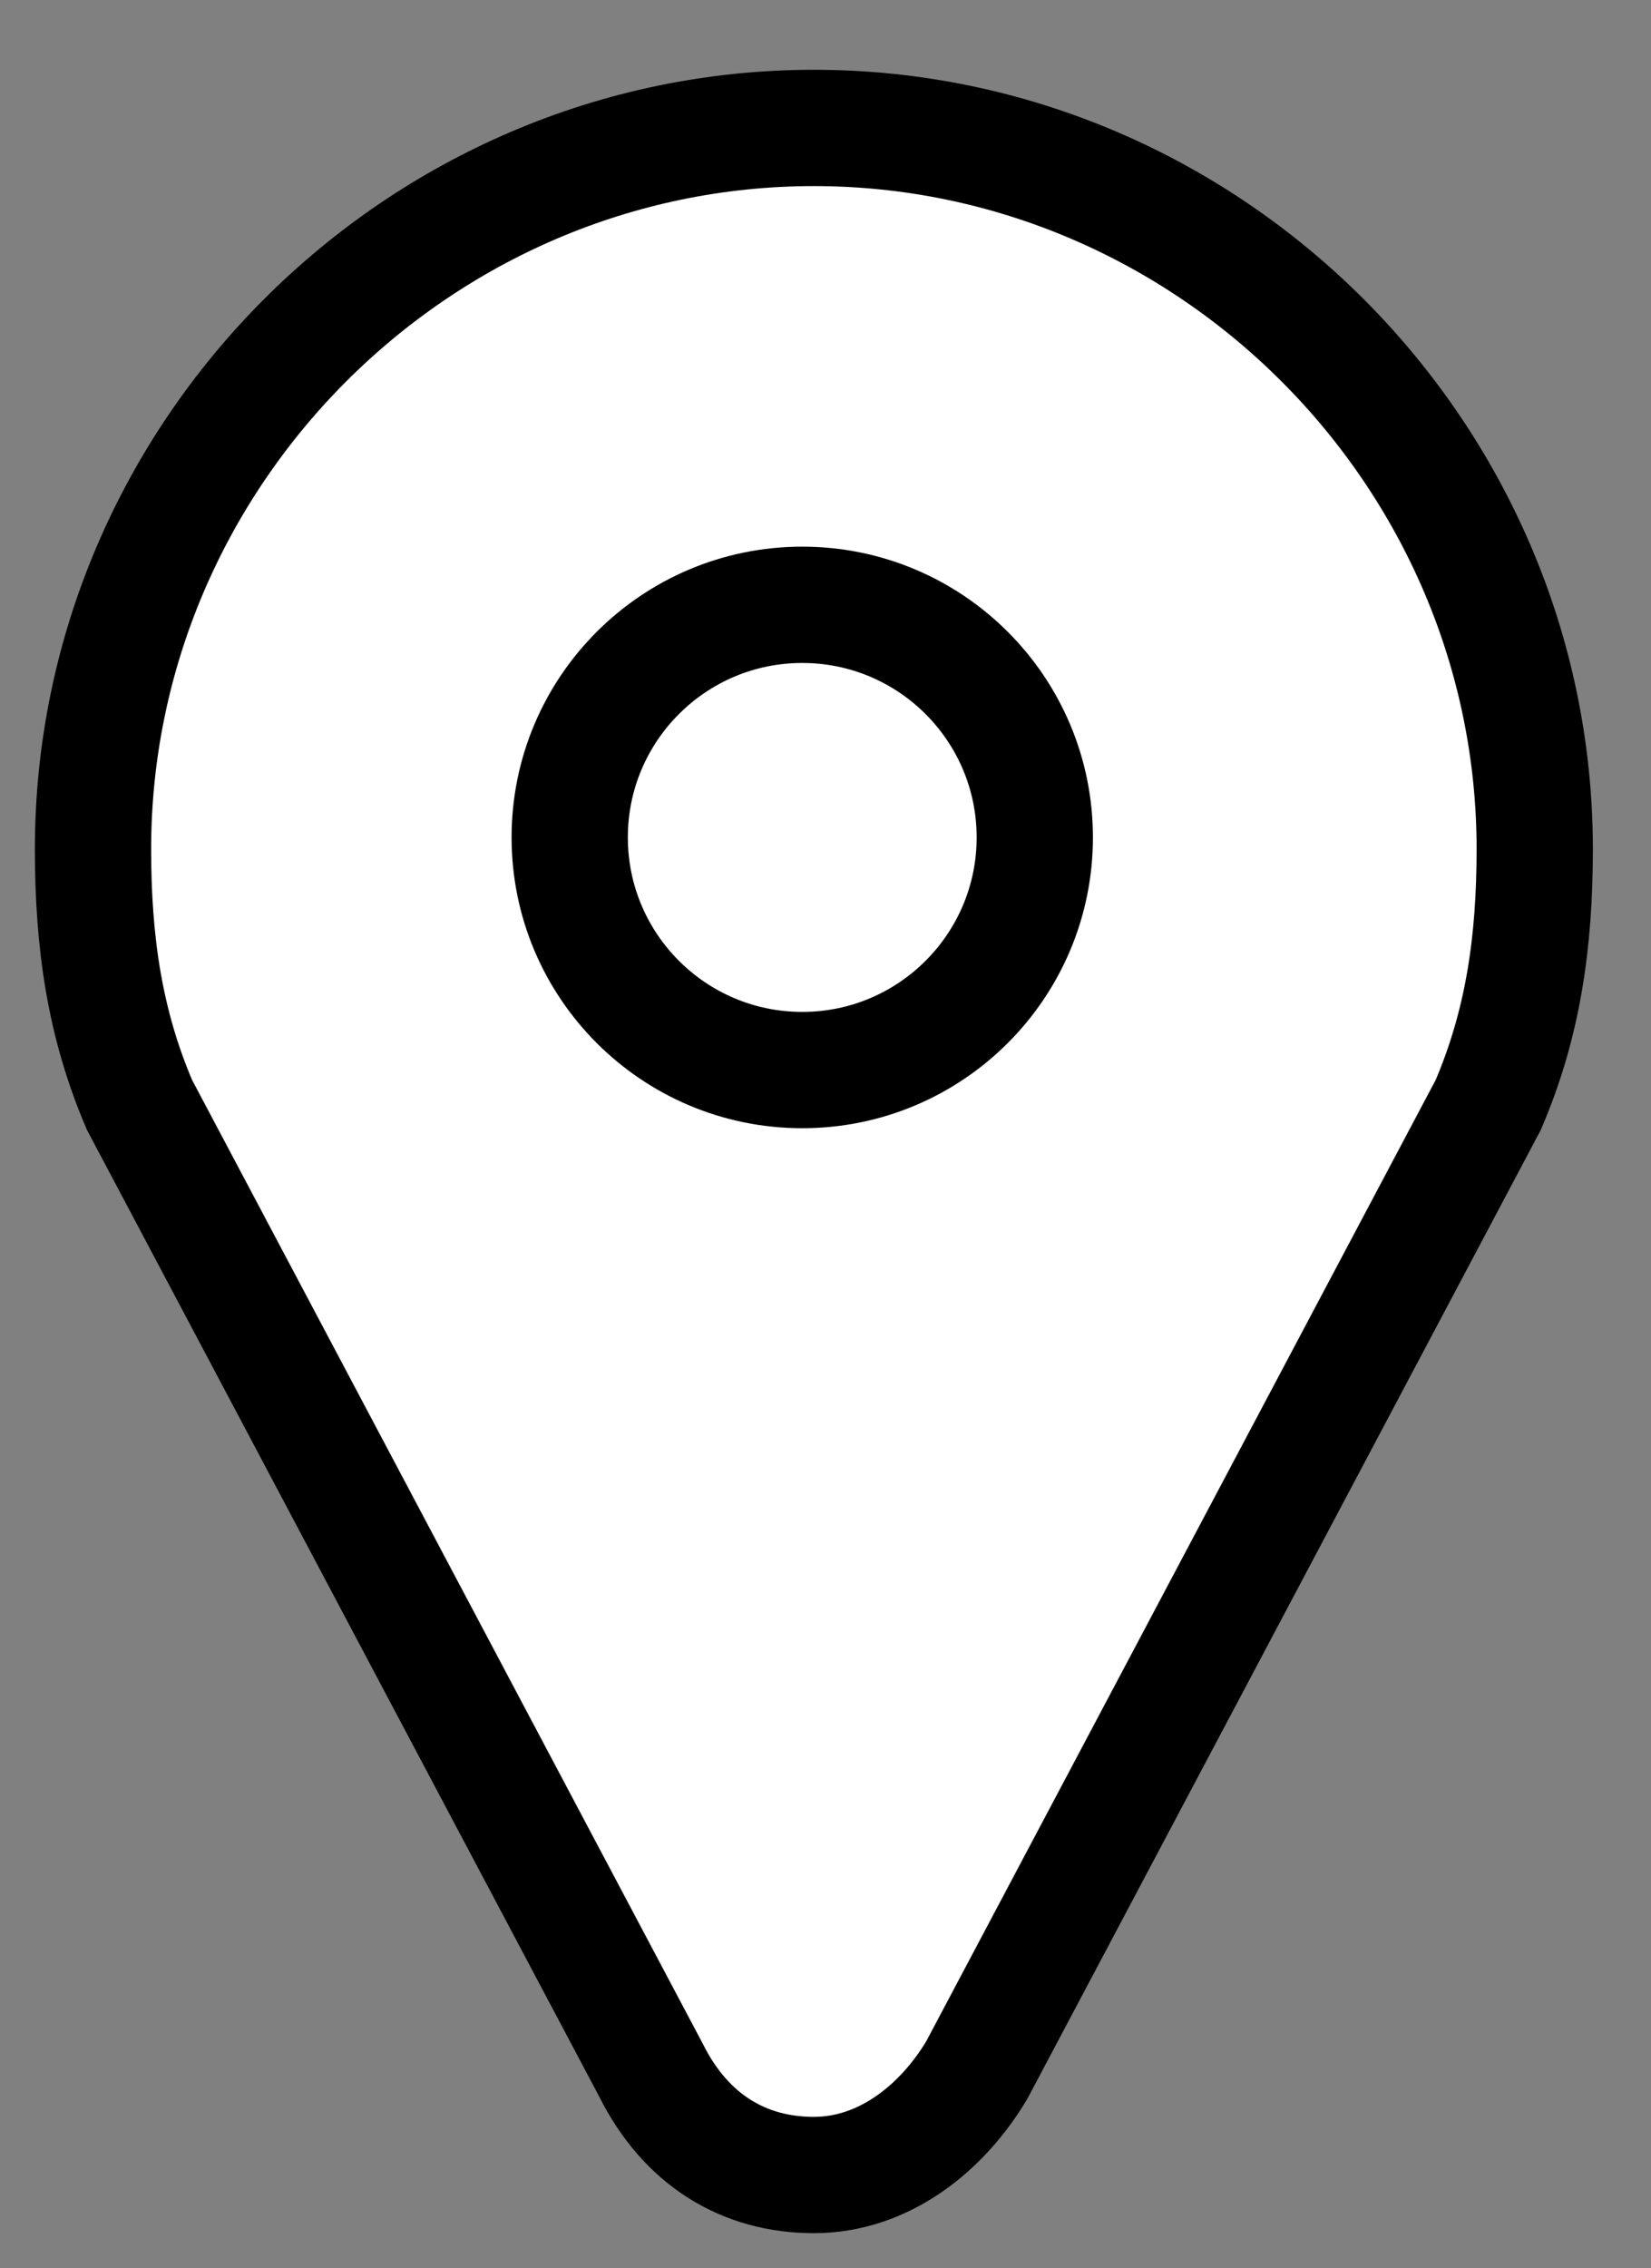
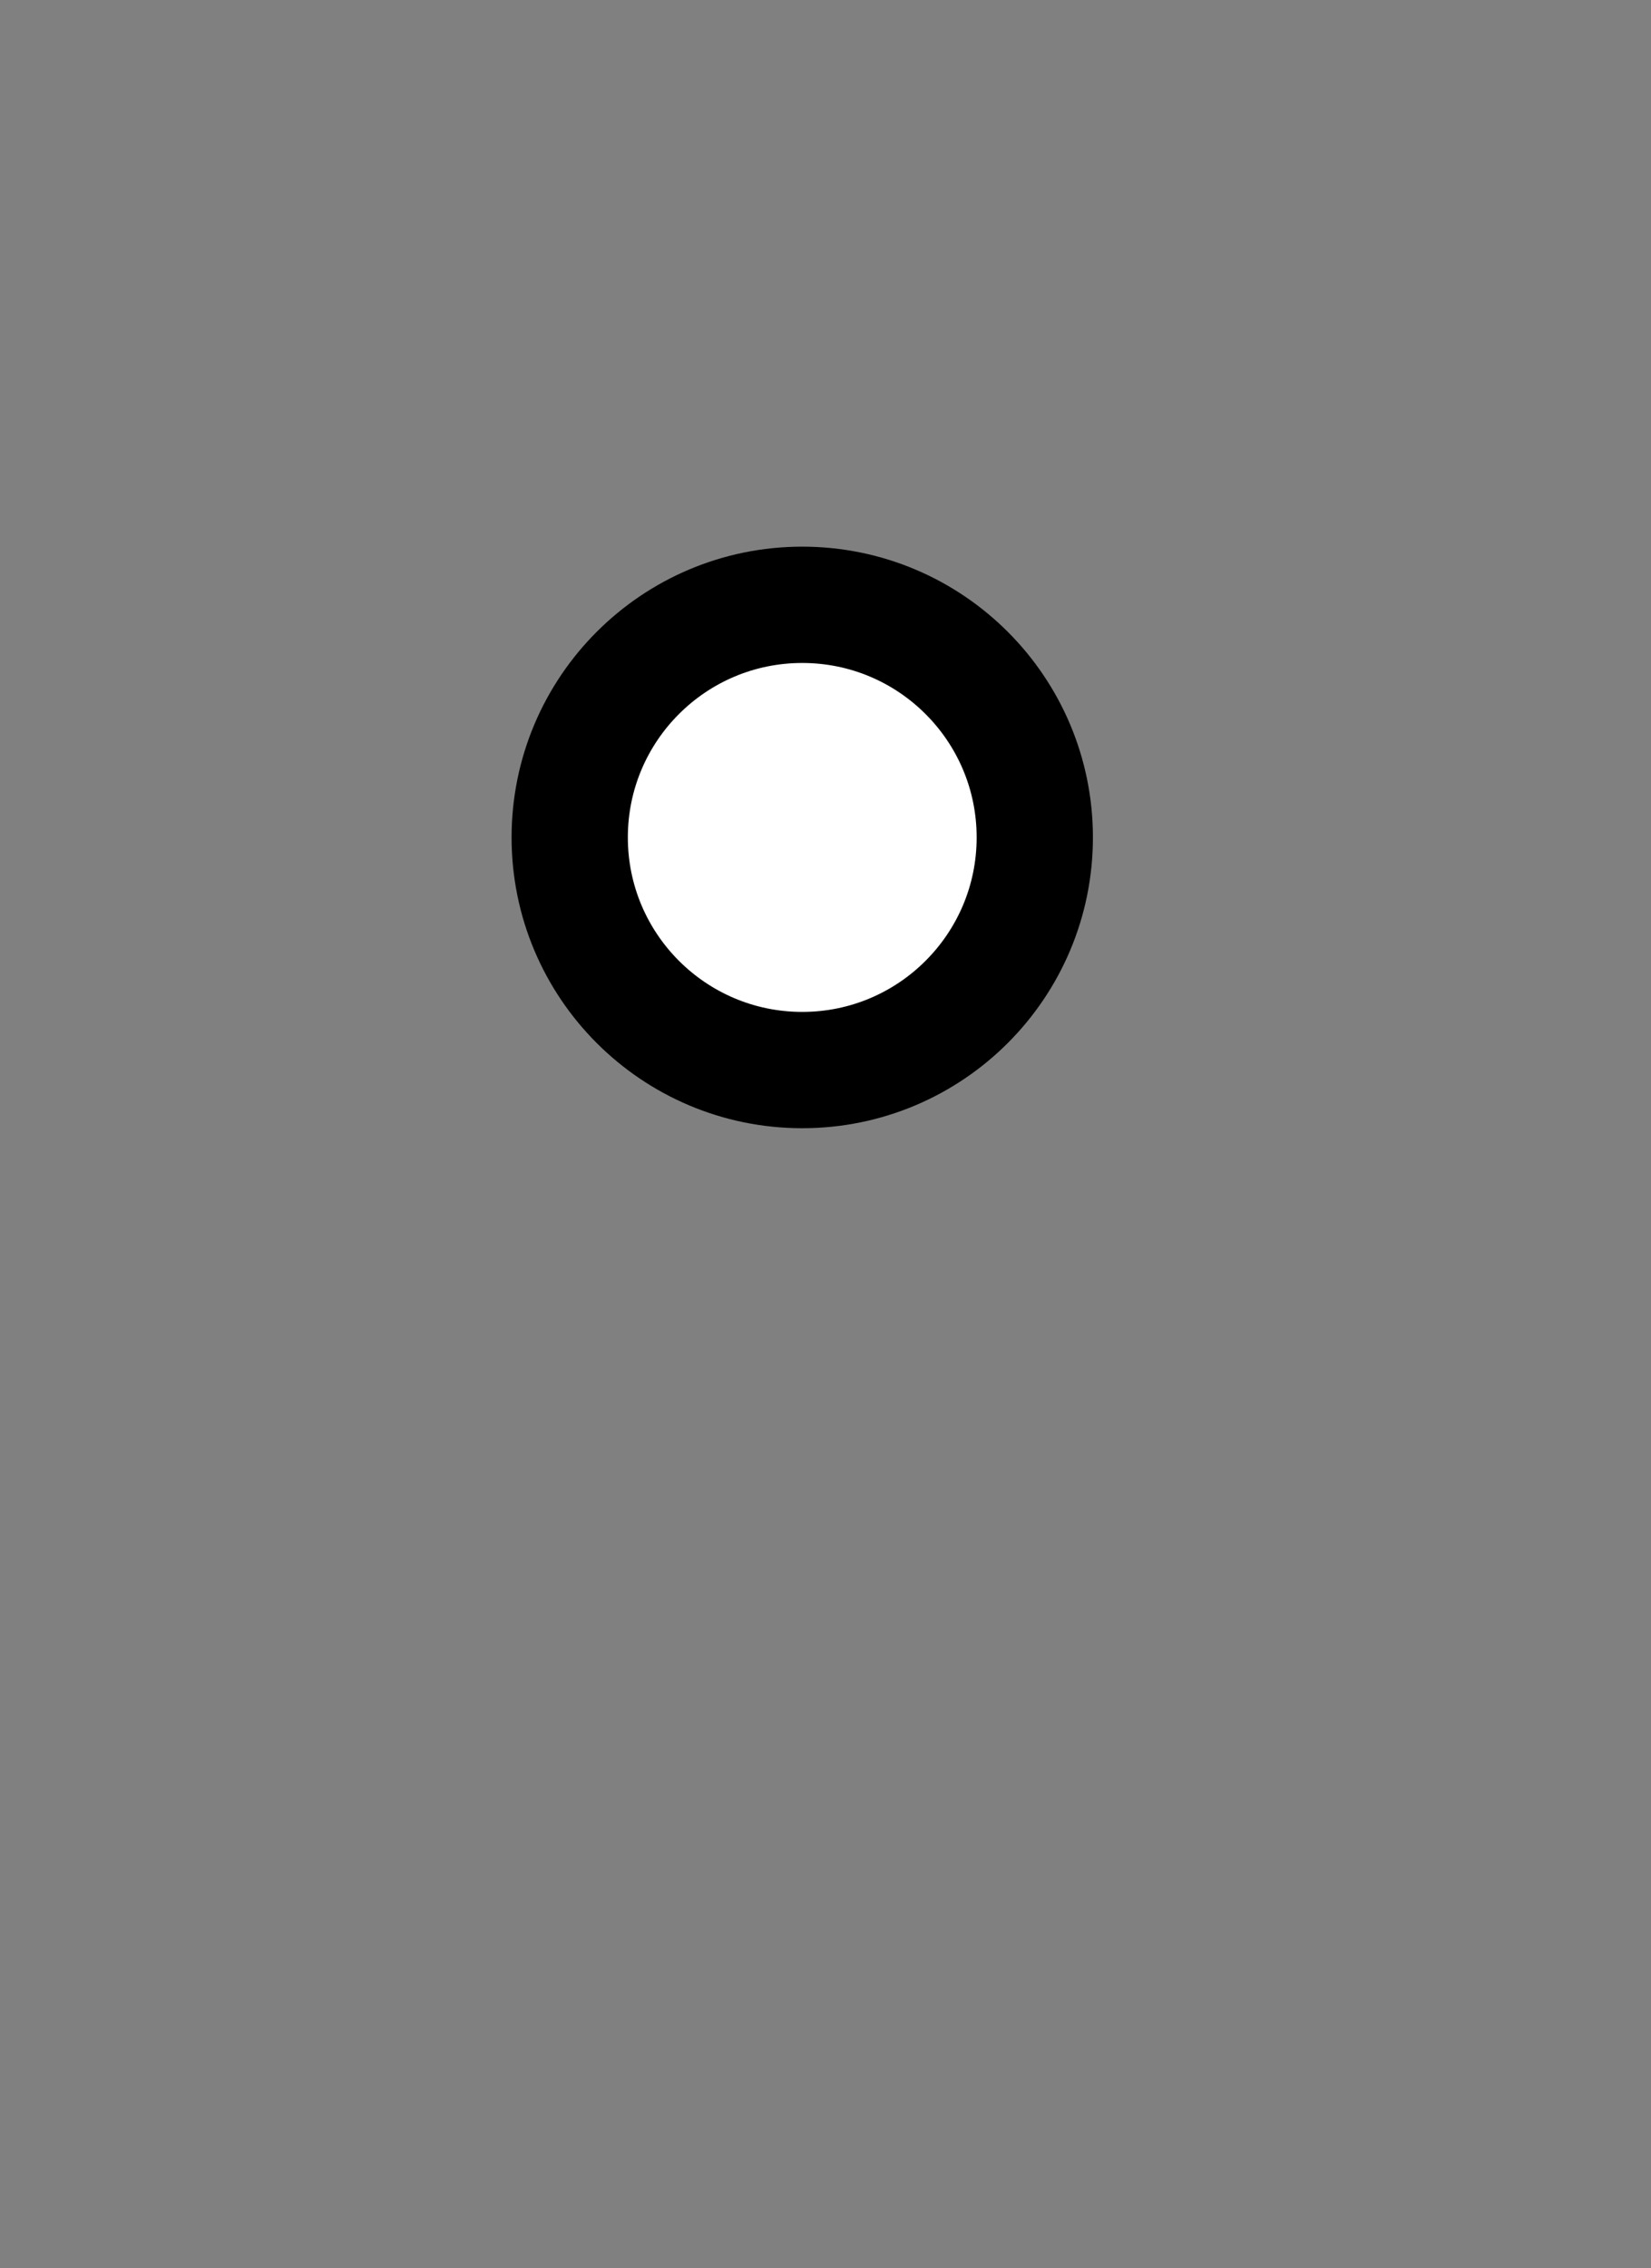
<svg xmlns="http://www.w3.org/2000/svg" version="1.1" id="Layer_1" x="0px" y="0px" viewBox="0 0 14.2 19.5" style="enable-background:new 0 0 14.2 19.5;" xml:space="preserve">
  <rect x="0" y="0" width="14.2" height="19.5" fill="#808080" stroke="none" />
  <style type="text/css">
	.st0{fill:#FFFFFF;stroke:#000000;}
</style>
-   <path class="st0" d="M12.8,9.5l-4.4,8.3c-0.3,0.5-0.8,0.9-1.4,0.9s-1.1-0.3-1.4-0.9L1.2,9.5C0.9,8.8,0.8,8.1,0.8,7.3  c0-3.4,2.8-6.2,6.2-6.2s6.2,2.8,6.2,6.2C13.2,8.1,13.1,8.8,12.8,9.5z" />
  <circle class="st0" cx="6.9" cy="7.2" r="2" />
</svg>